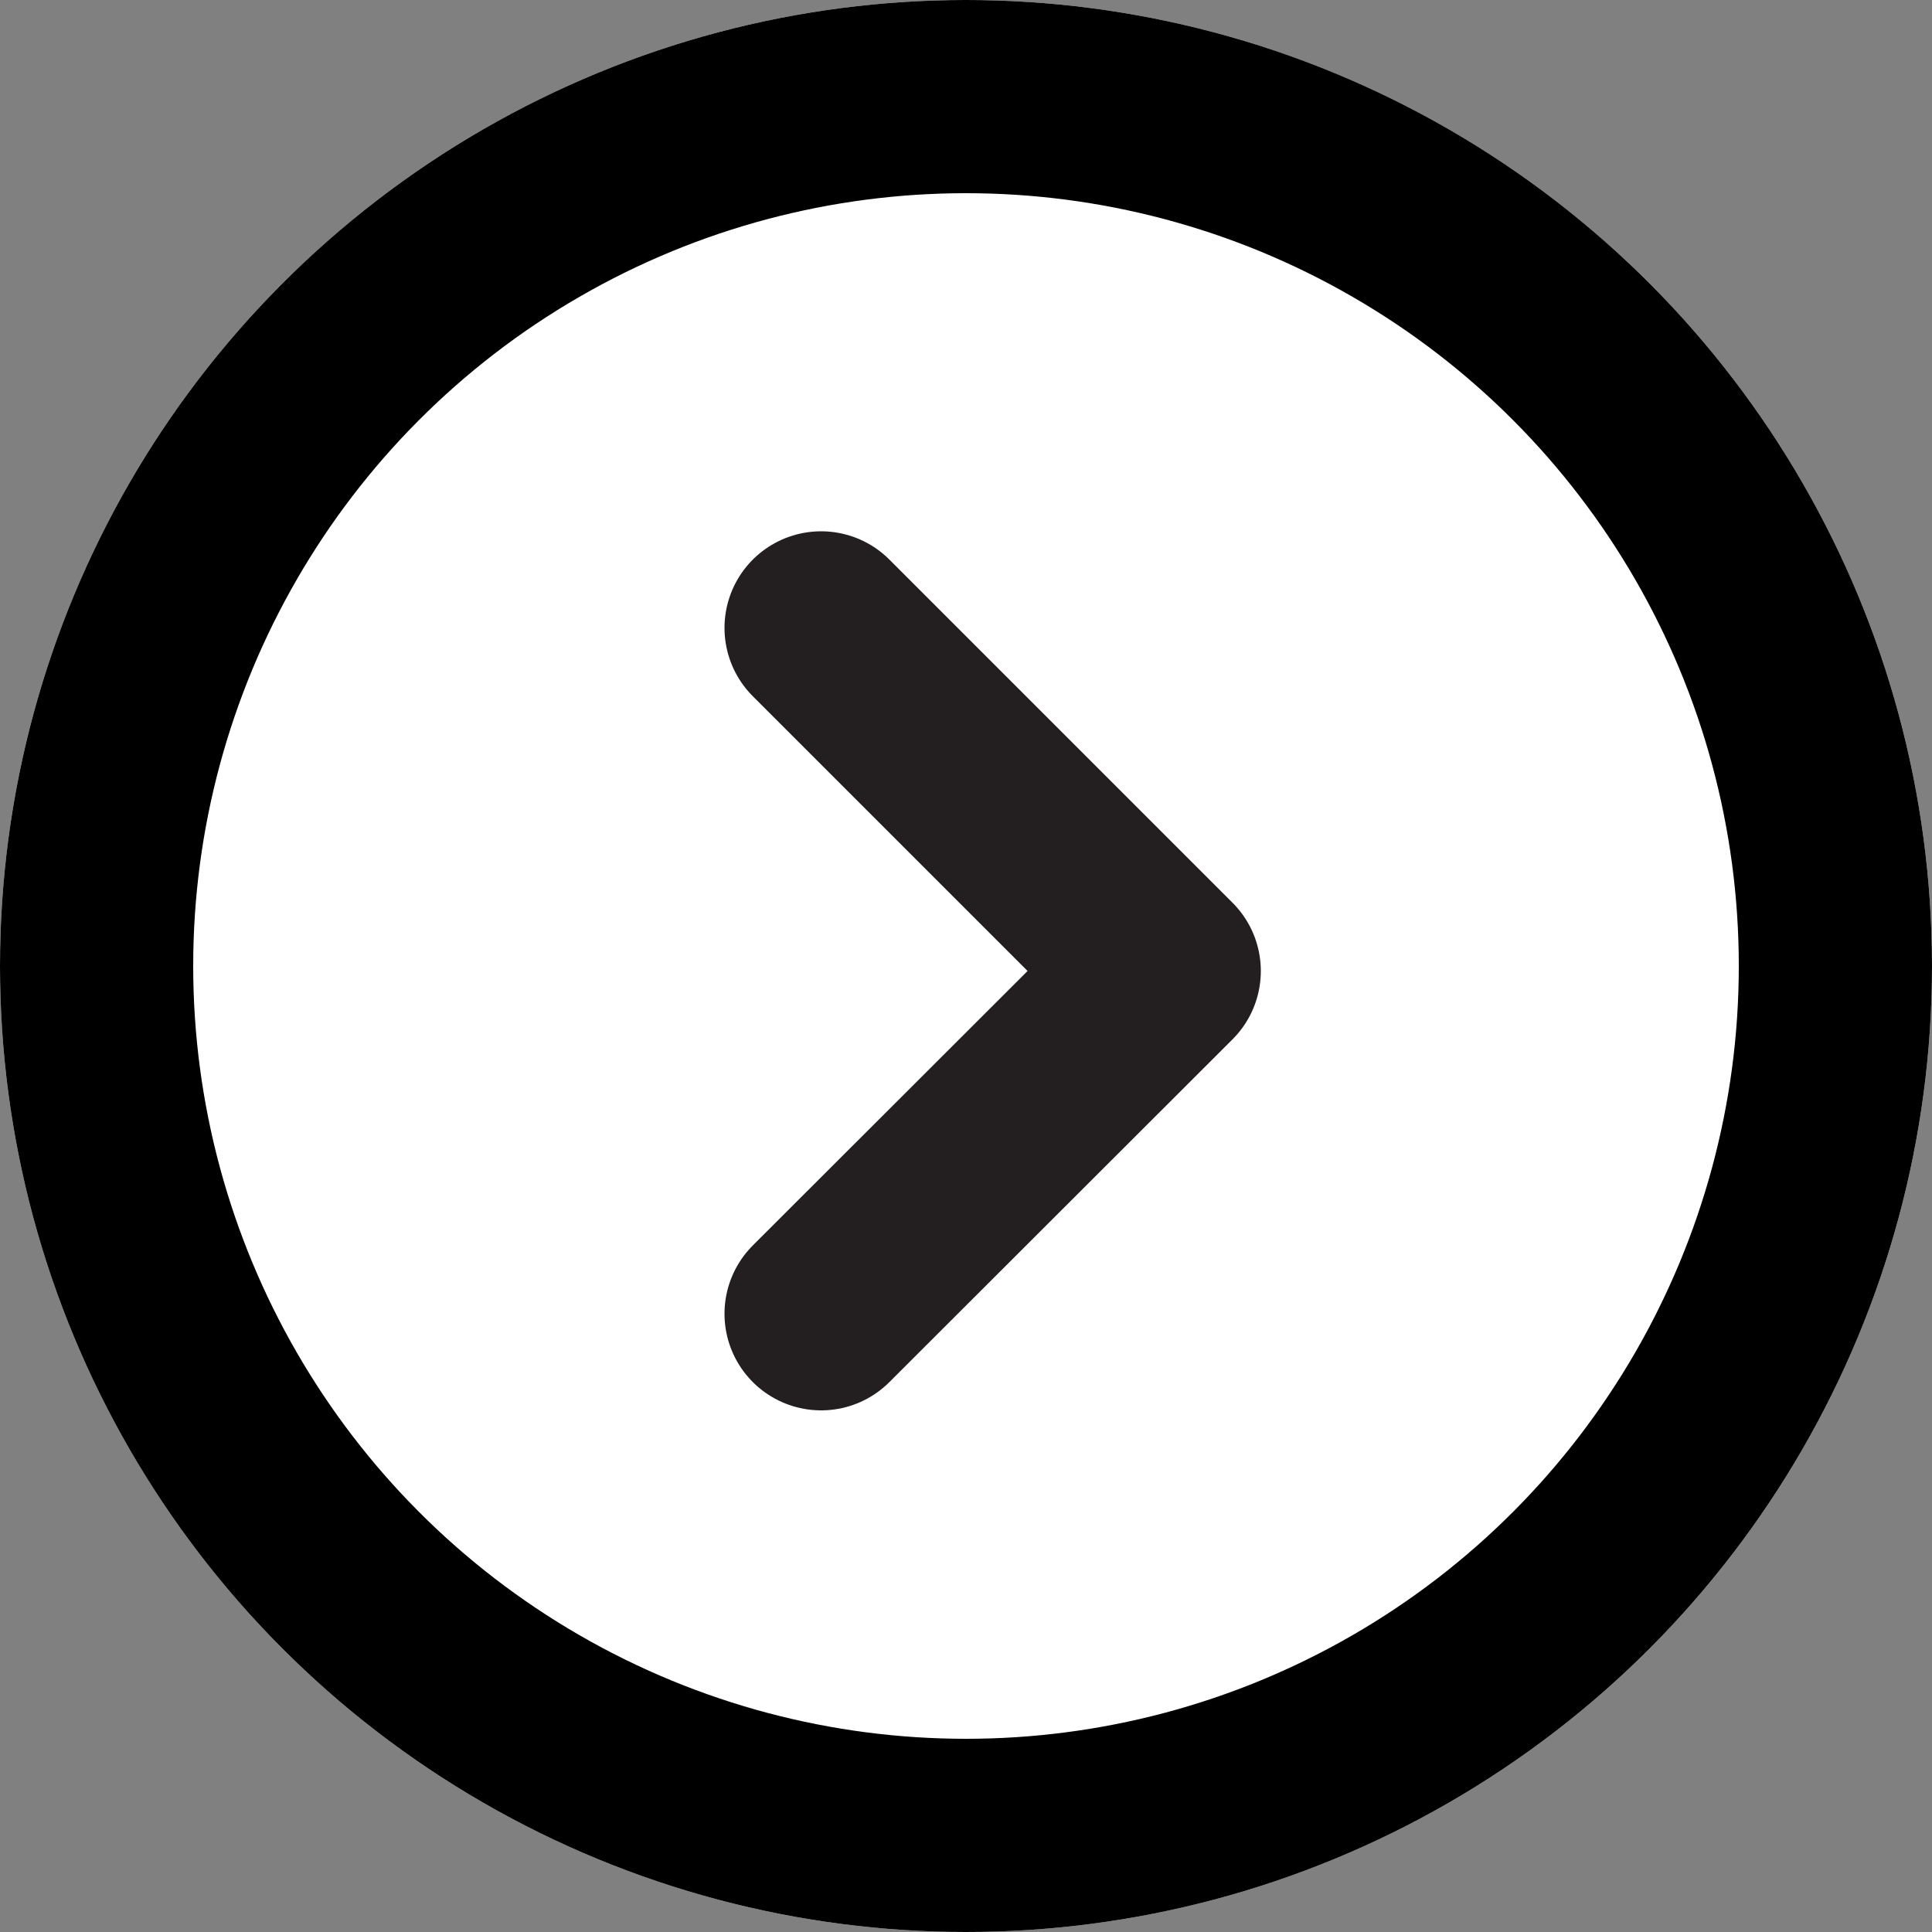
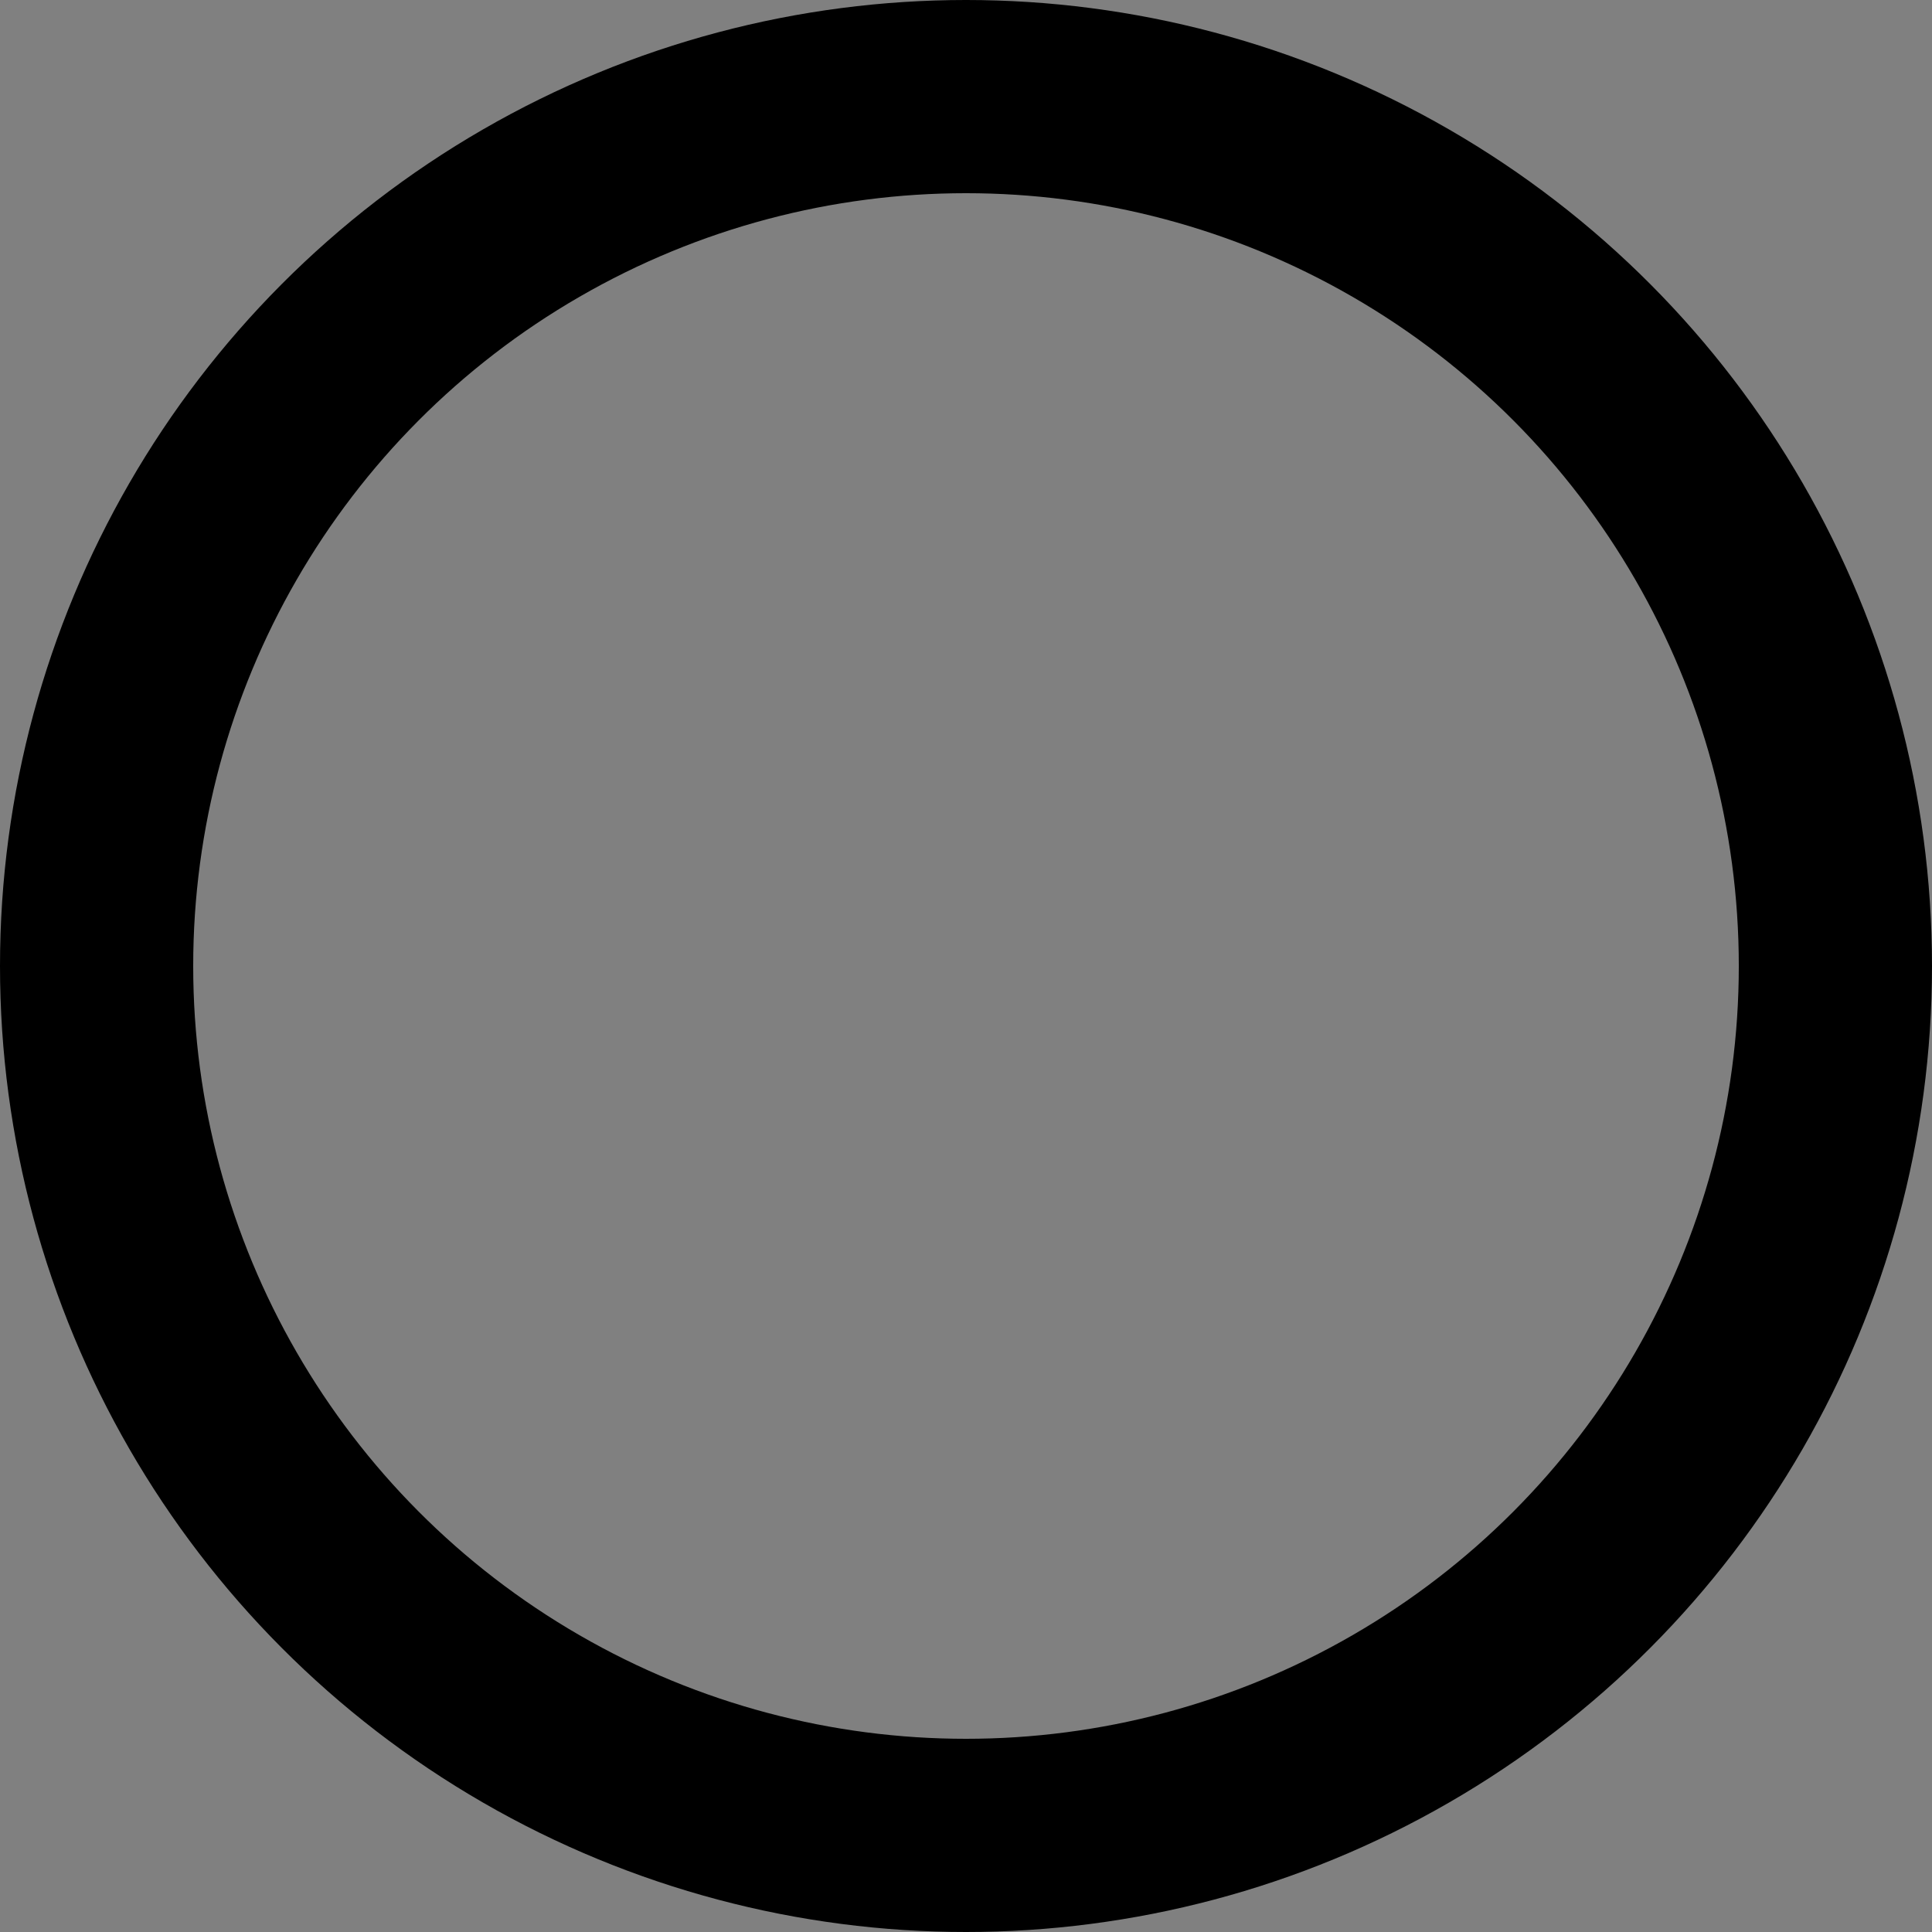
<svg xmlns="http://www.w3.org/2000/svg" width="20" height="20" viewBox="0 0 20 20">
  <rect x="0" y="0" width="20" height="20" fill="#808080" stroke="none" />
  <defs>
    <style>.a{fill:#fff;stroke:#000;}.a,.b{stroke-width:2px;}.b,.d{fill:none;}.b{stroke:#231f20;stroke-linecap:round;stroke-linejoin:round;}.c{stroke:none;}</style>
  </defs>
  <g transform="translate(-1537.5 -2323.5)">
    <g class="a" transform="translate(1537.5 2323.5)">
-       <circle class="c" cx="10" cy="10" r="10" />
      <circle class="d" cx="10" cy="10" r="9" />
    </g>
-     <path class="b" d="M103.5,173.5l3.552,3.552L103.5,180.6" transform="translate(1442.5 2156.5)" />
  </g>
</svg>